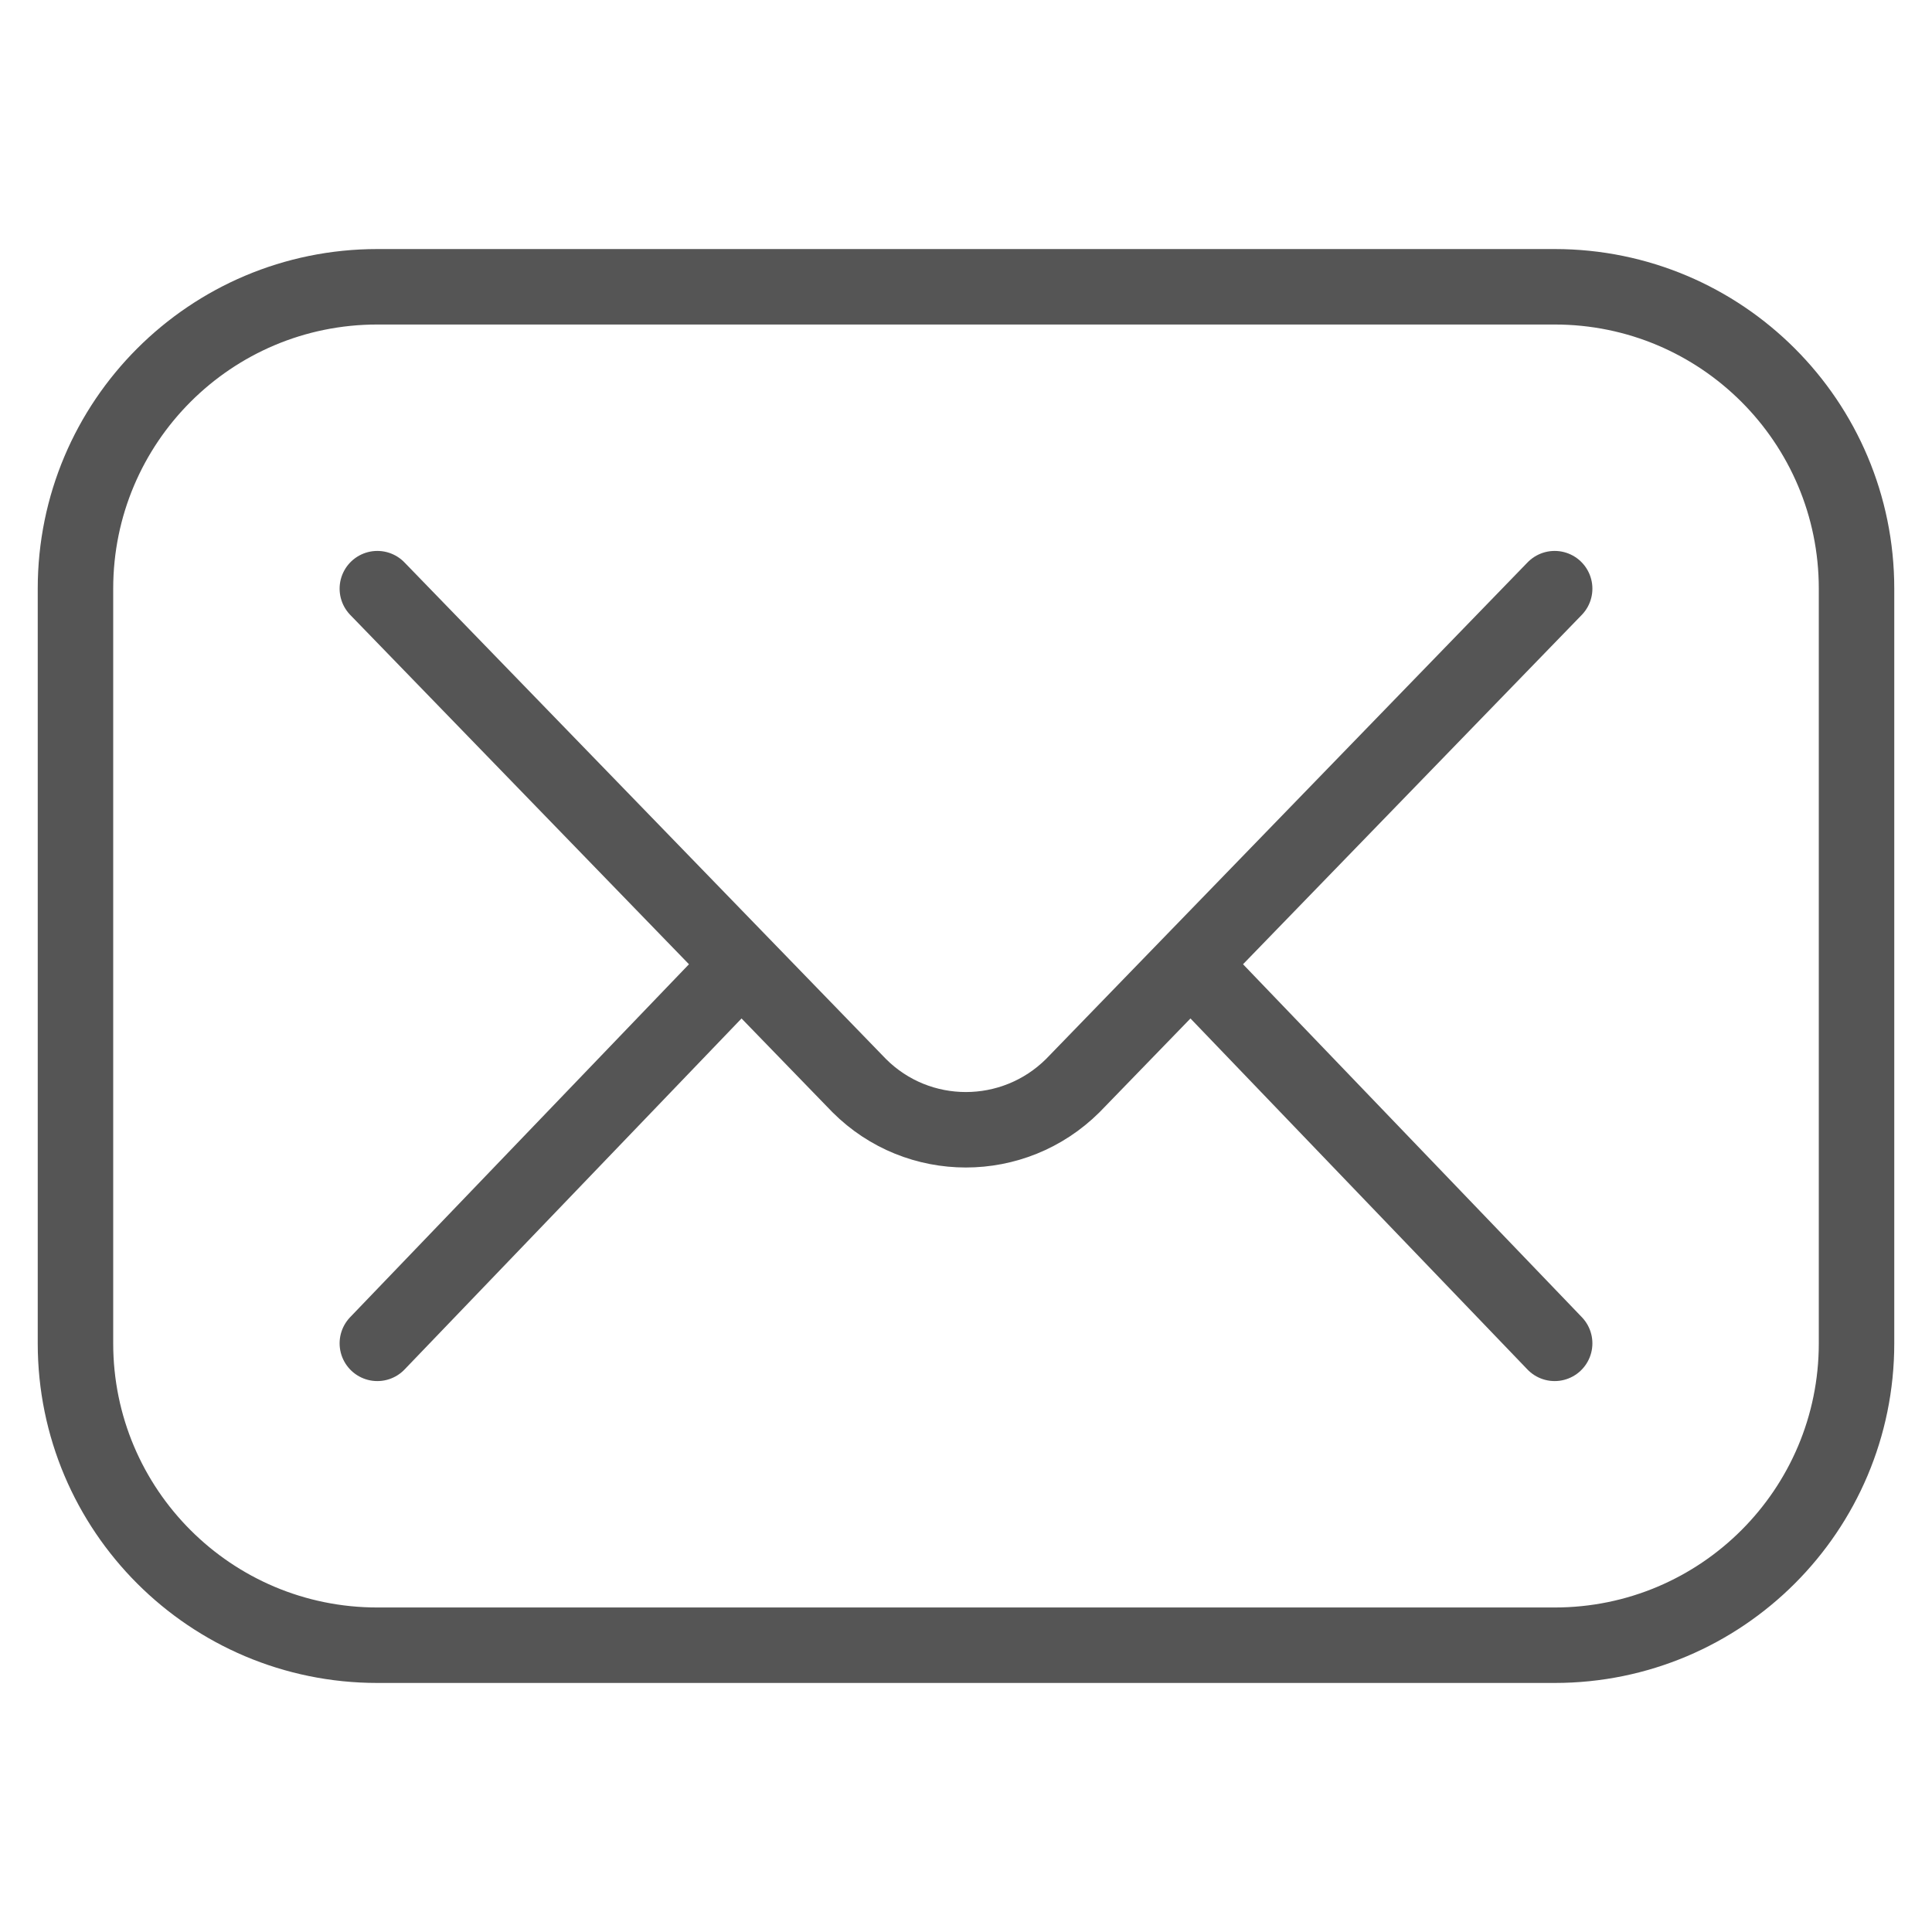
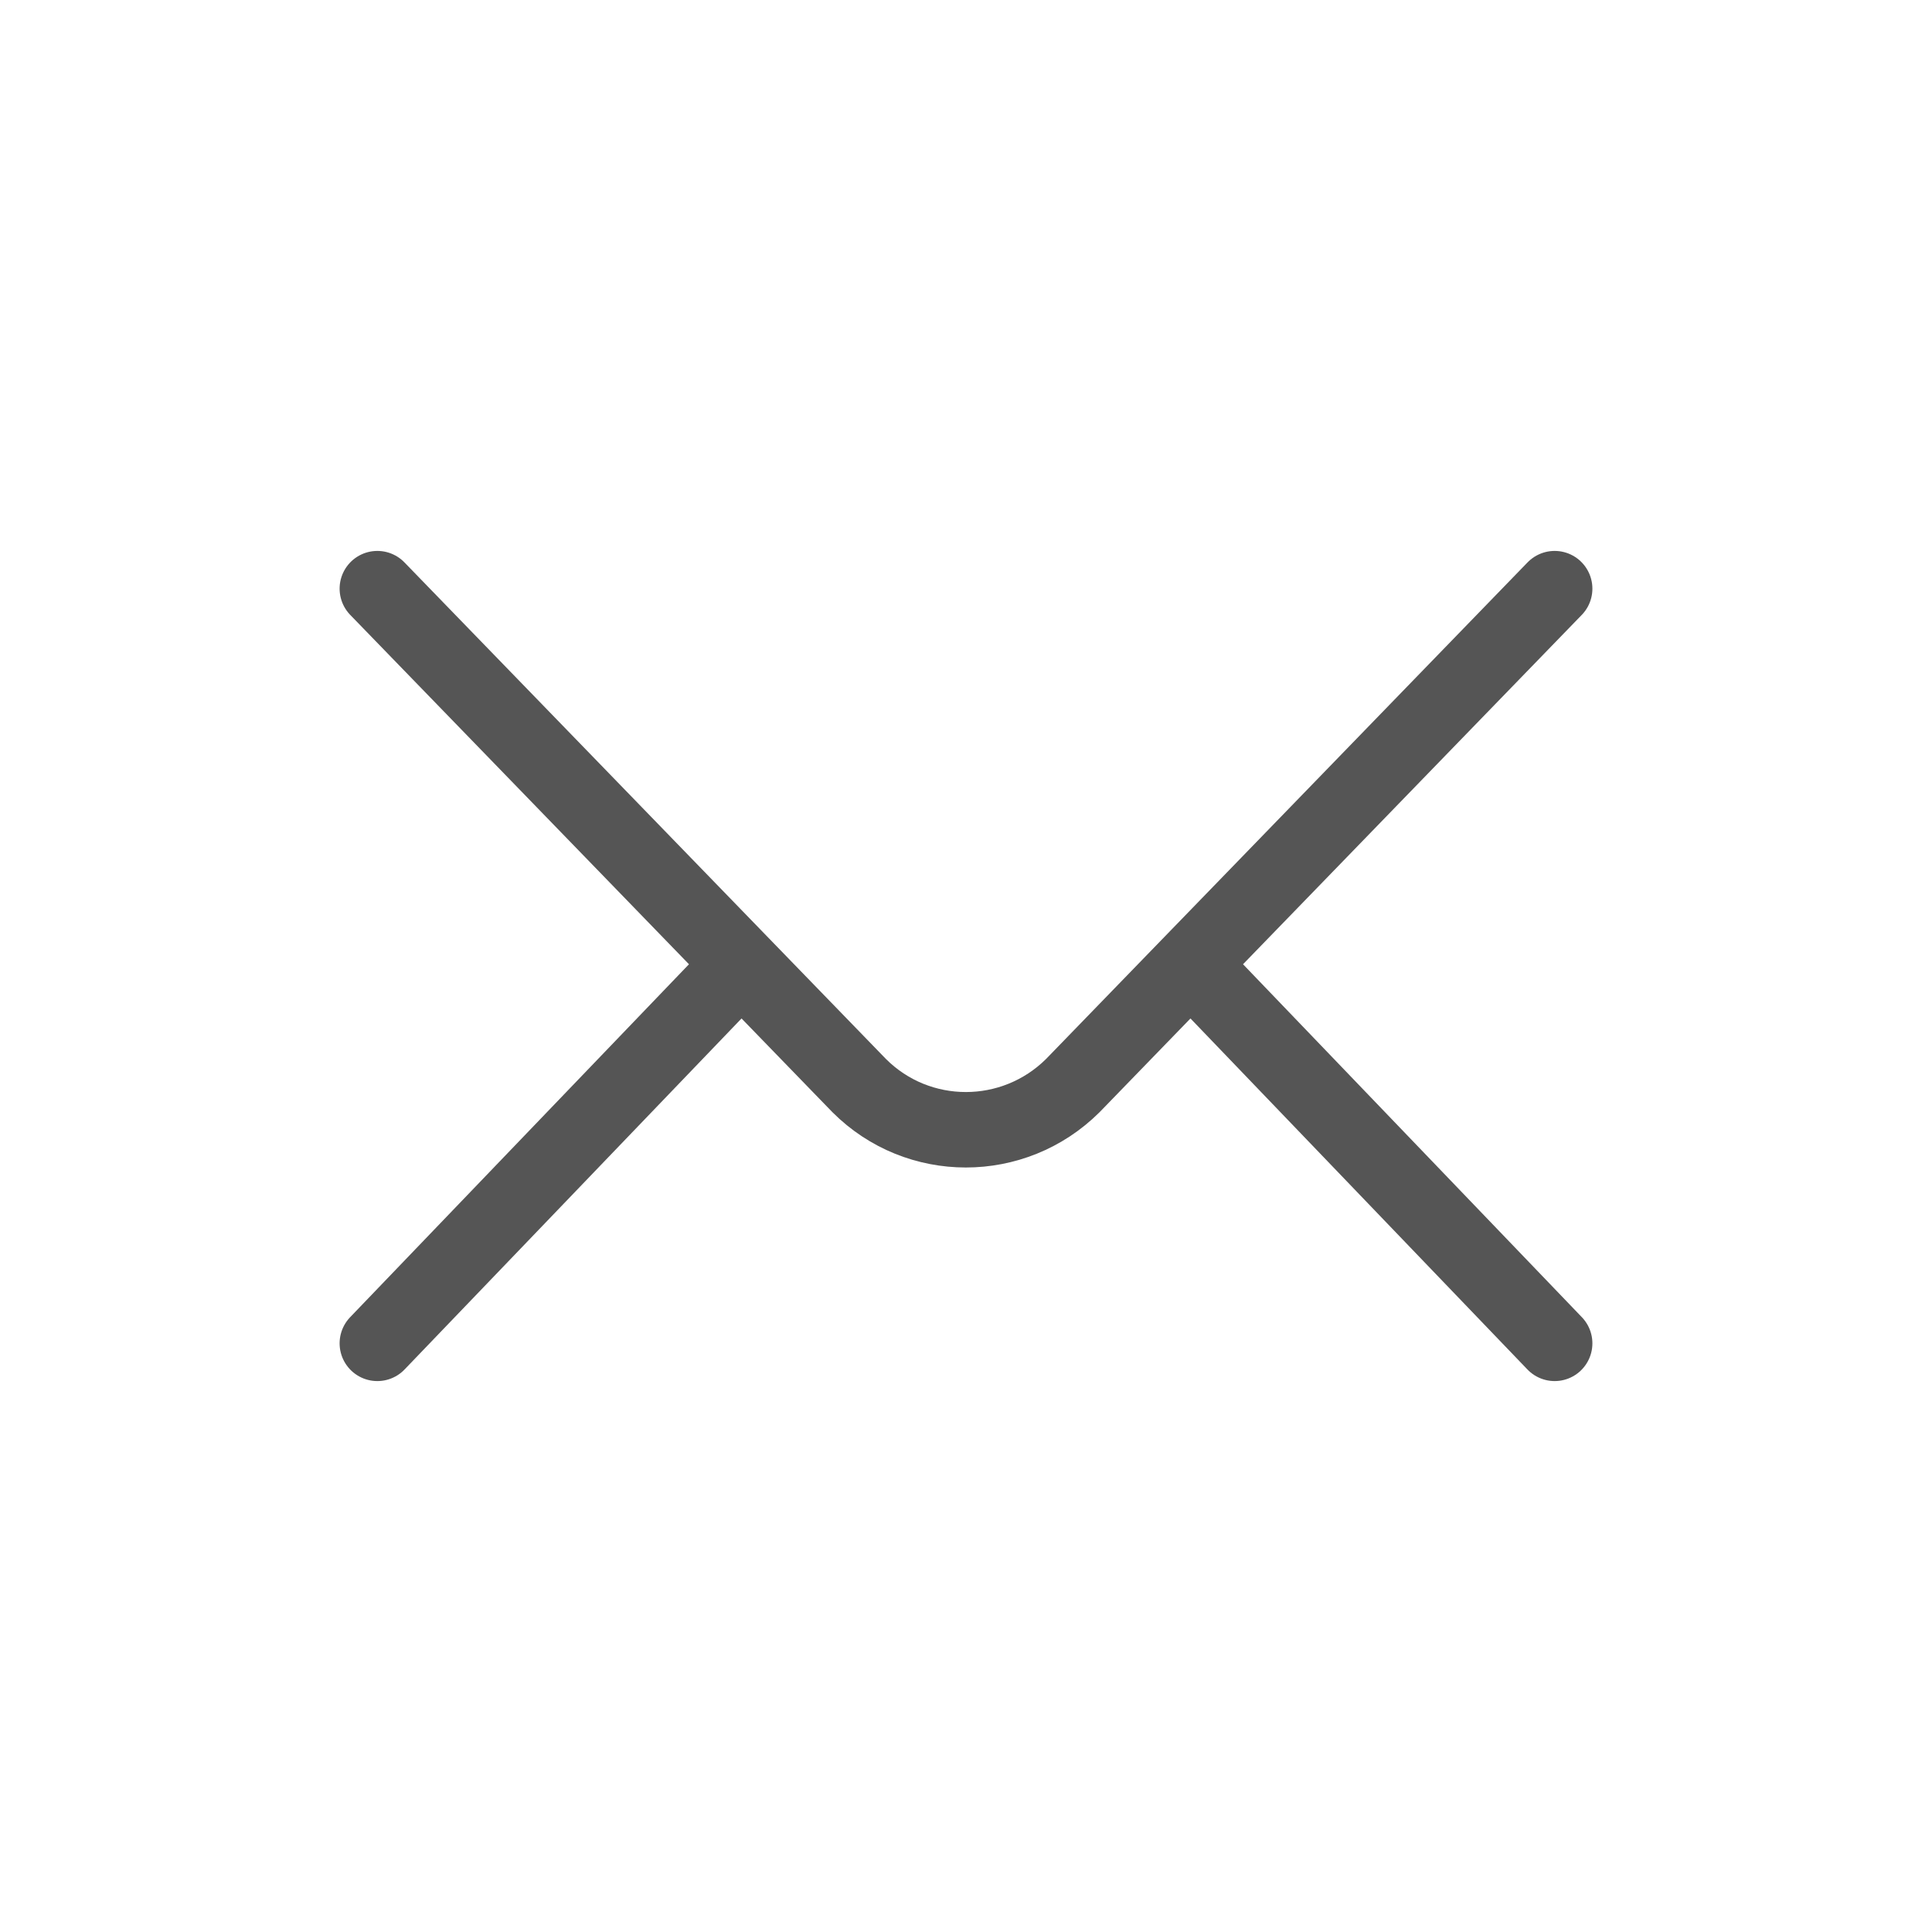
<svg xmlns="http://www.w3.org/2000/svg" version="1.1" id="Layer_1" x="0px" y="0px" viewBox="0 0 512 512" style="enable-background:new 0 0 512 512;" xml:space="preserve">
  <style type="text/css">
	.st0{fill:none;stroke:#555555;stroke-width:20;stroke-linecap:round;stroke-linejoin:round;stroke-miterlimit:10;}
</style>
  <g>
-     <path class="st0" d="M412,436H100c-44.2,0-80-35.8-80-80V156c0-44.2,35.8-80,80-80h312c44.2,0,80,35.8,80,80v200   C492,400.2,456.2,436,412,436z" />
    <path class="st0" d="M100,156l127.7,131.7c15.6,15.6,40.9,15.6,56.6,0L412,156 M100,356l96-100 M316,256l96,100" />
  </g>
</svg>